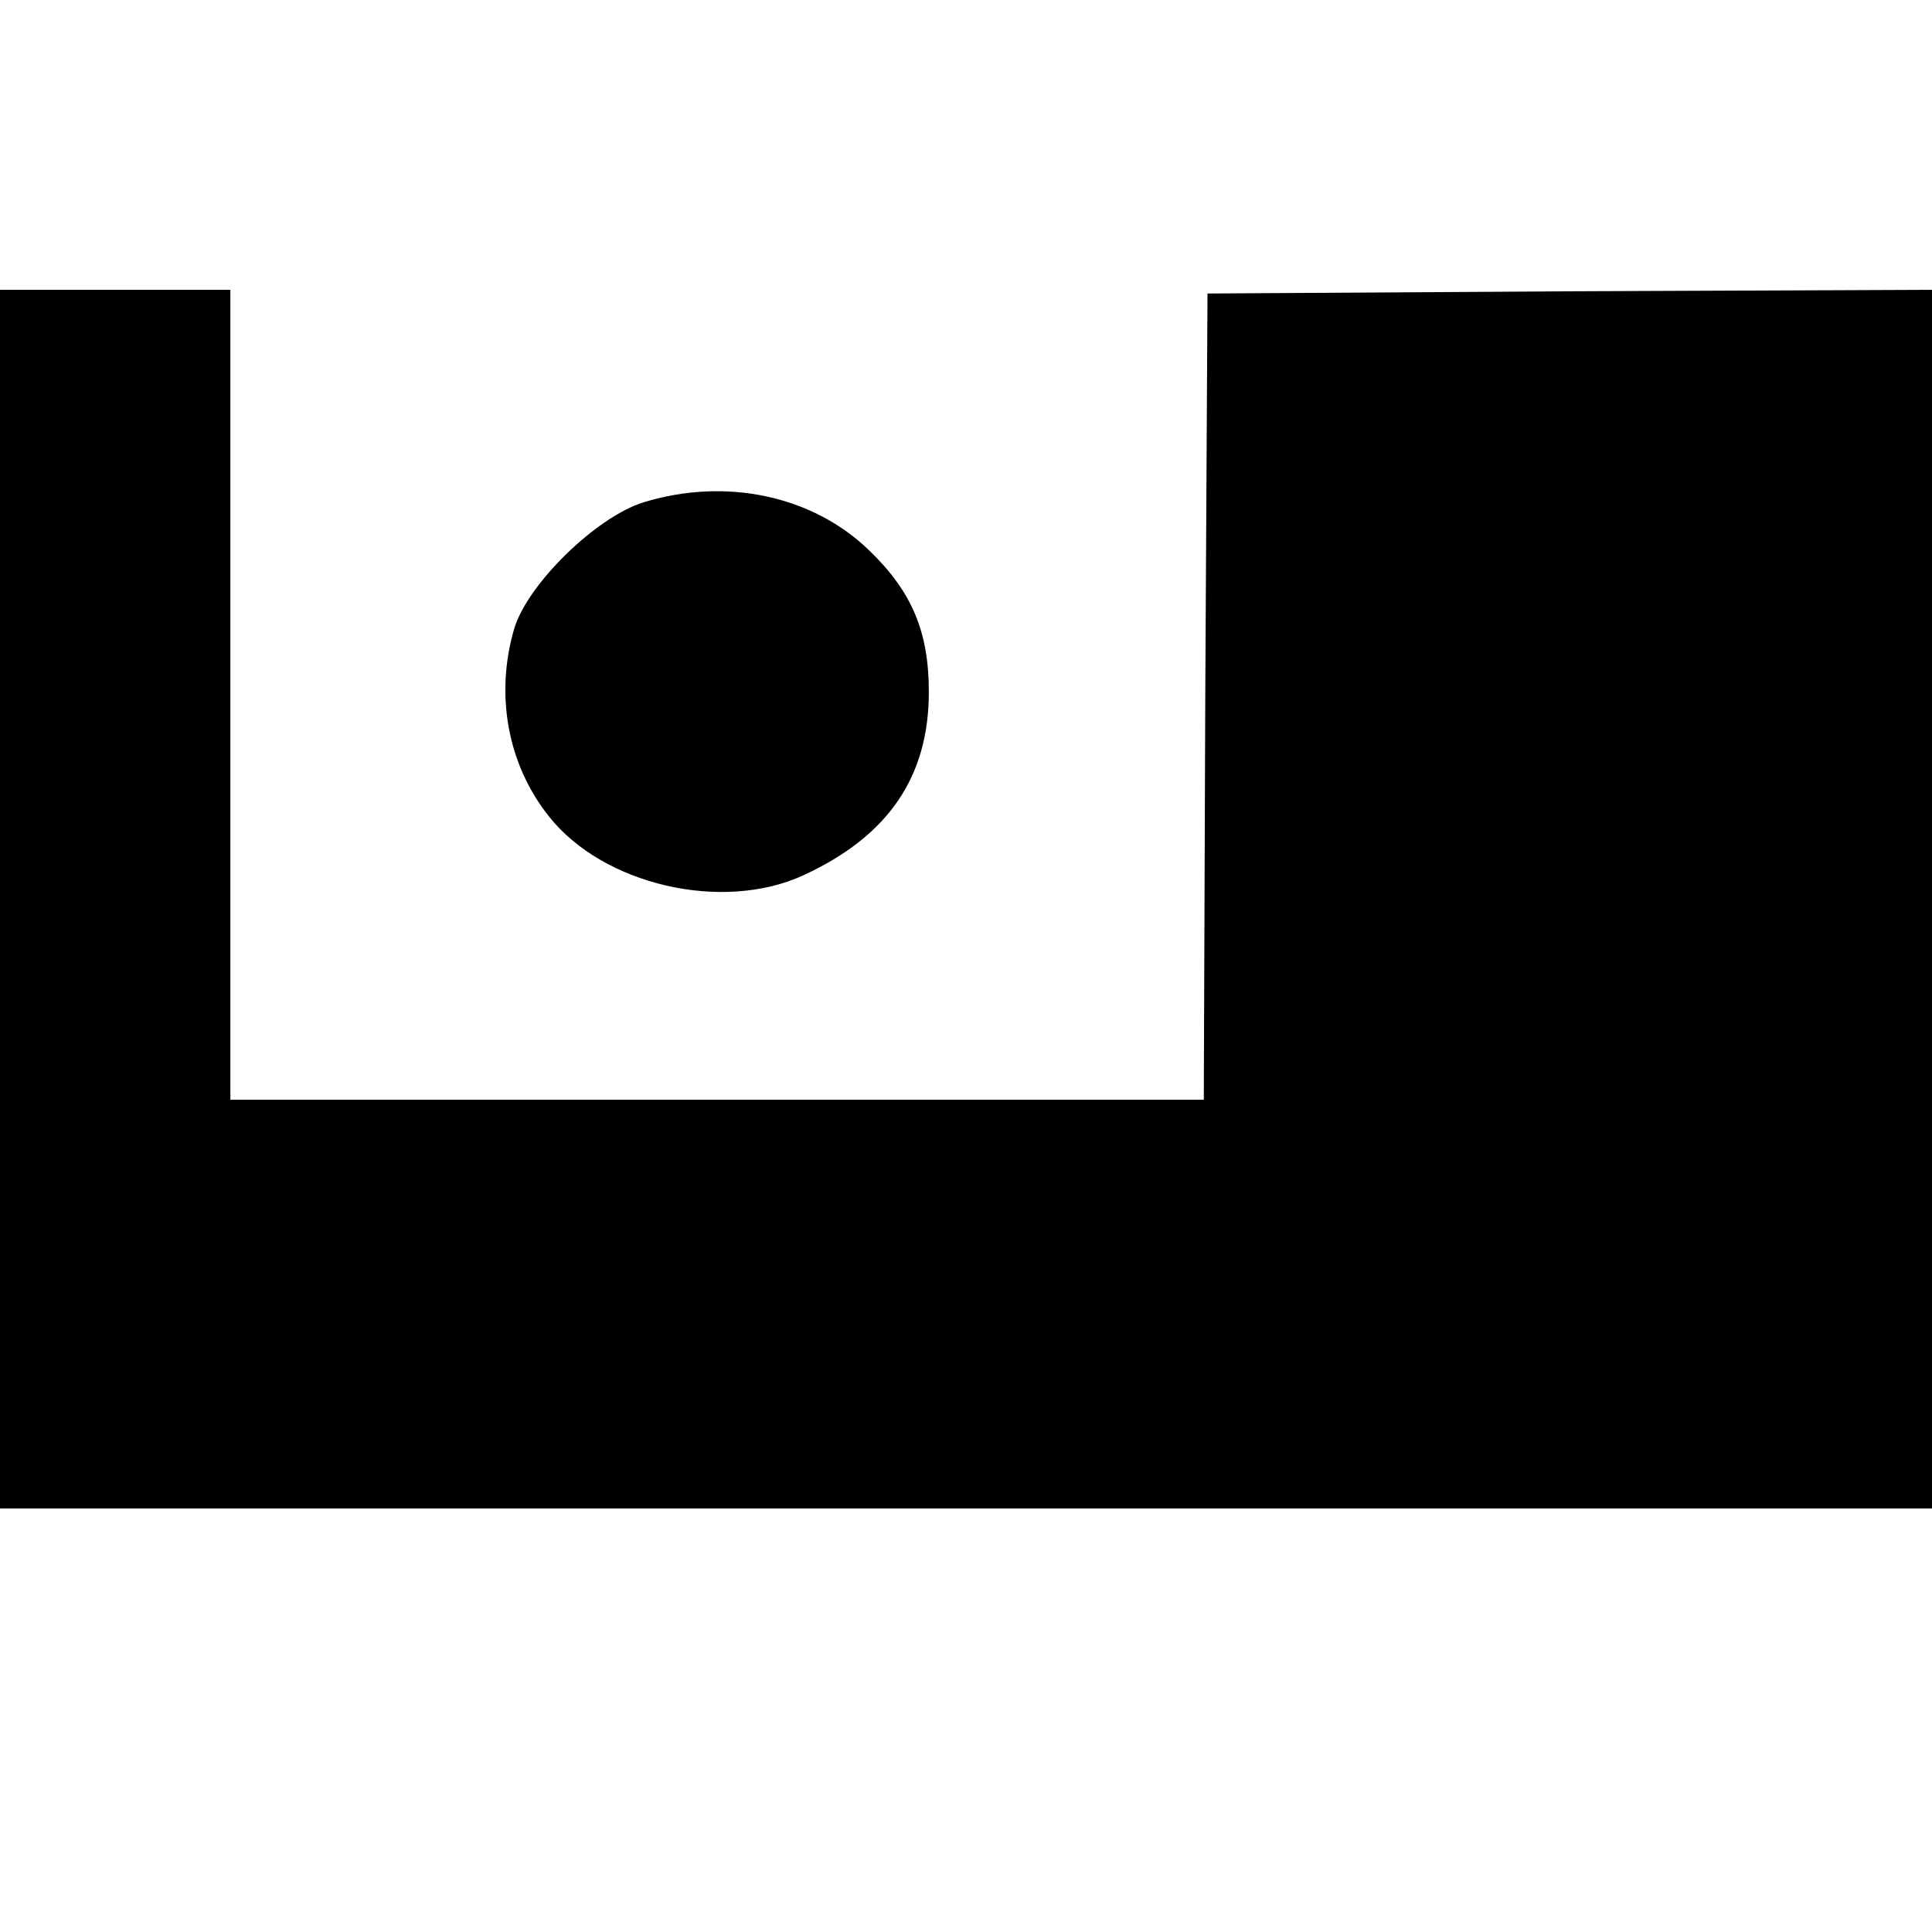
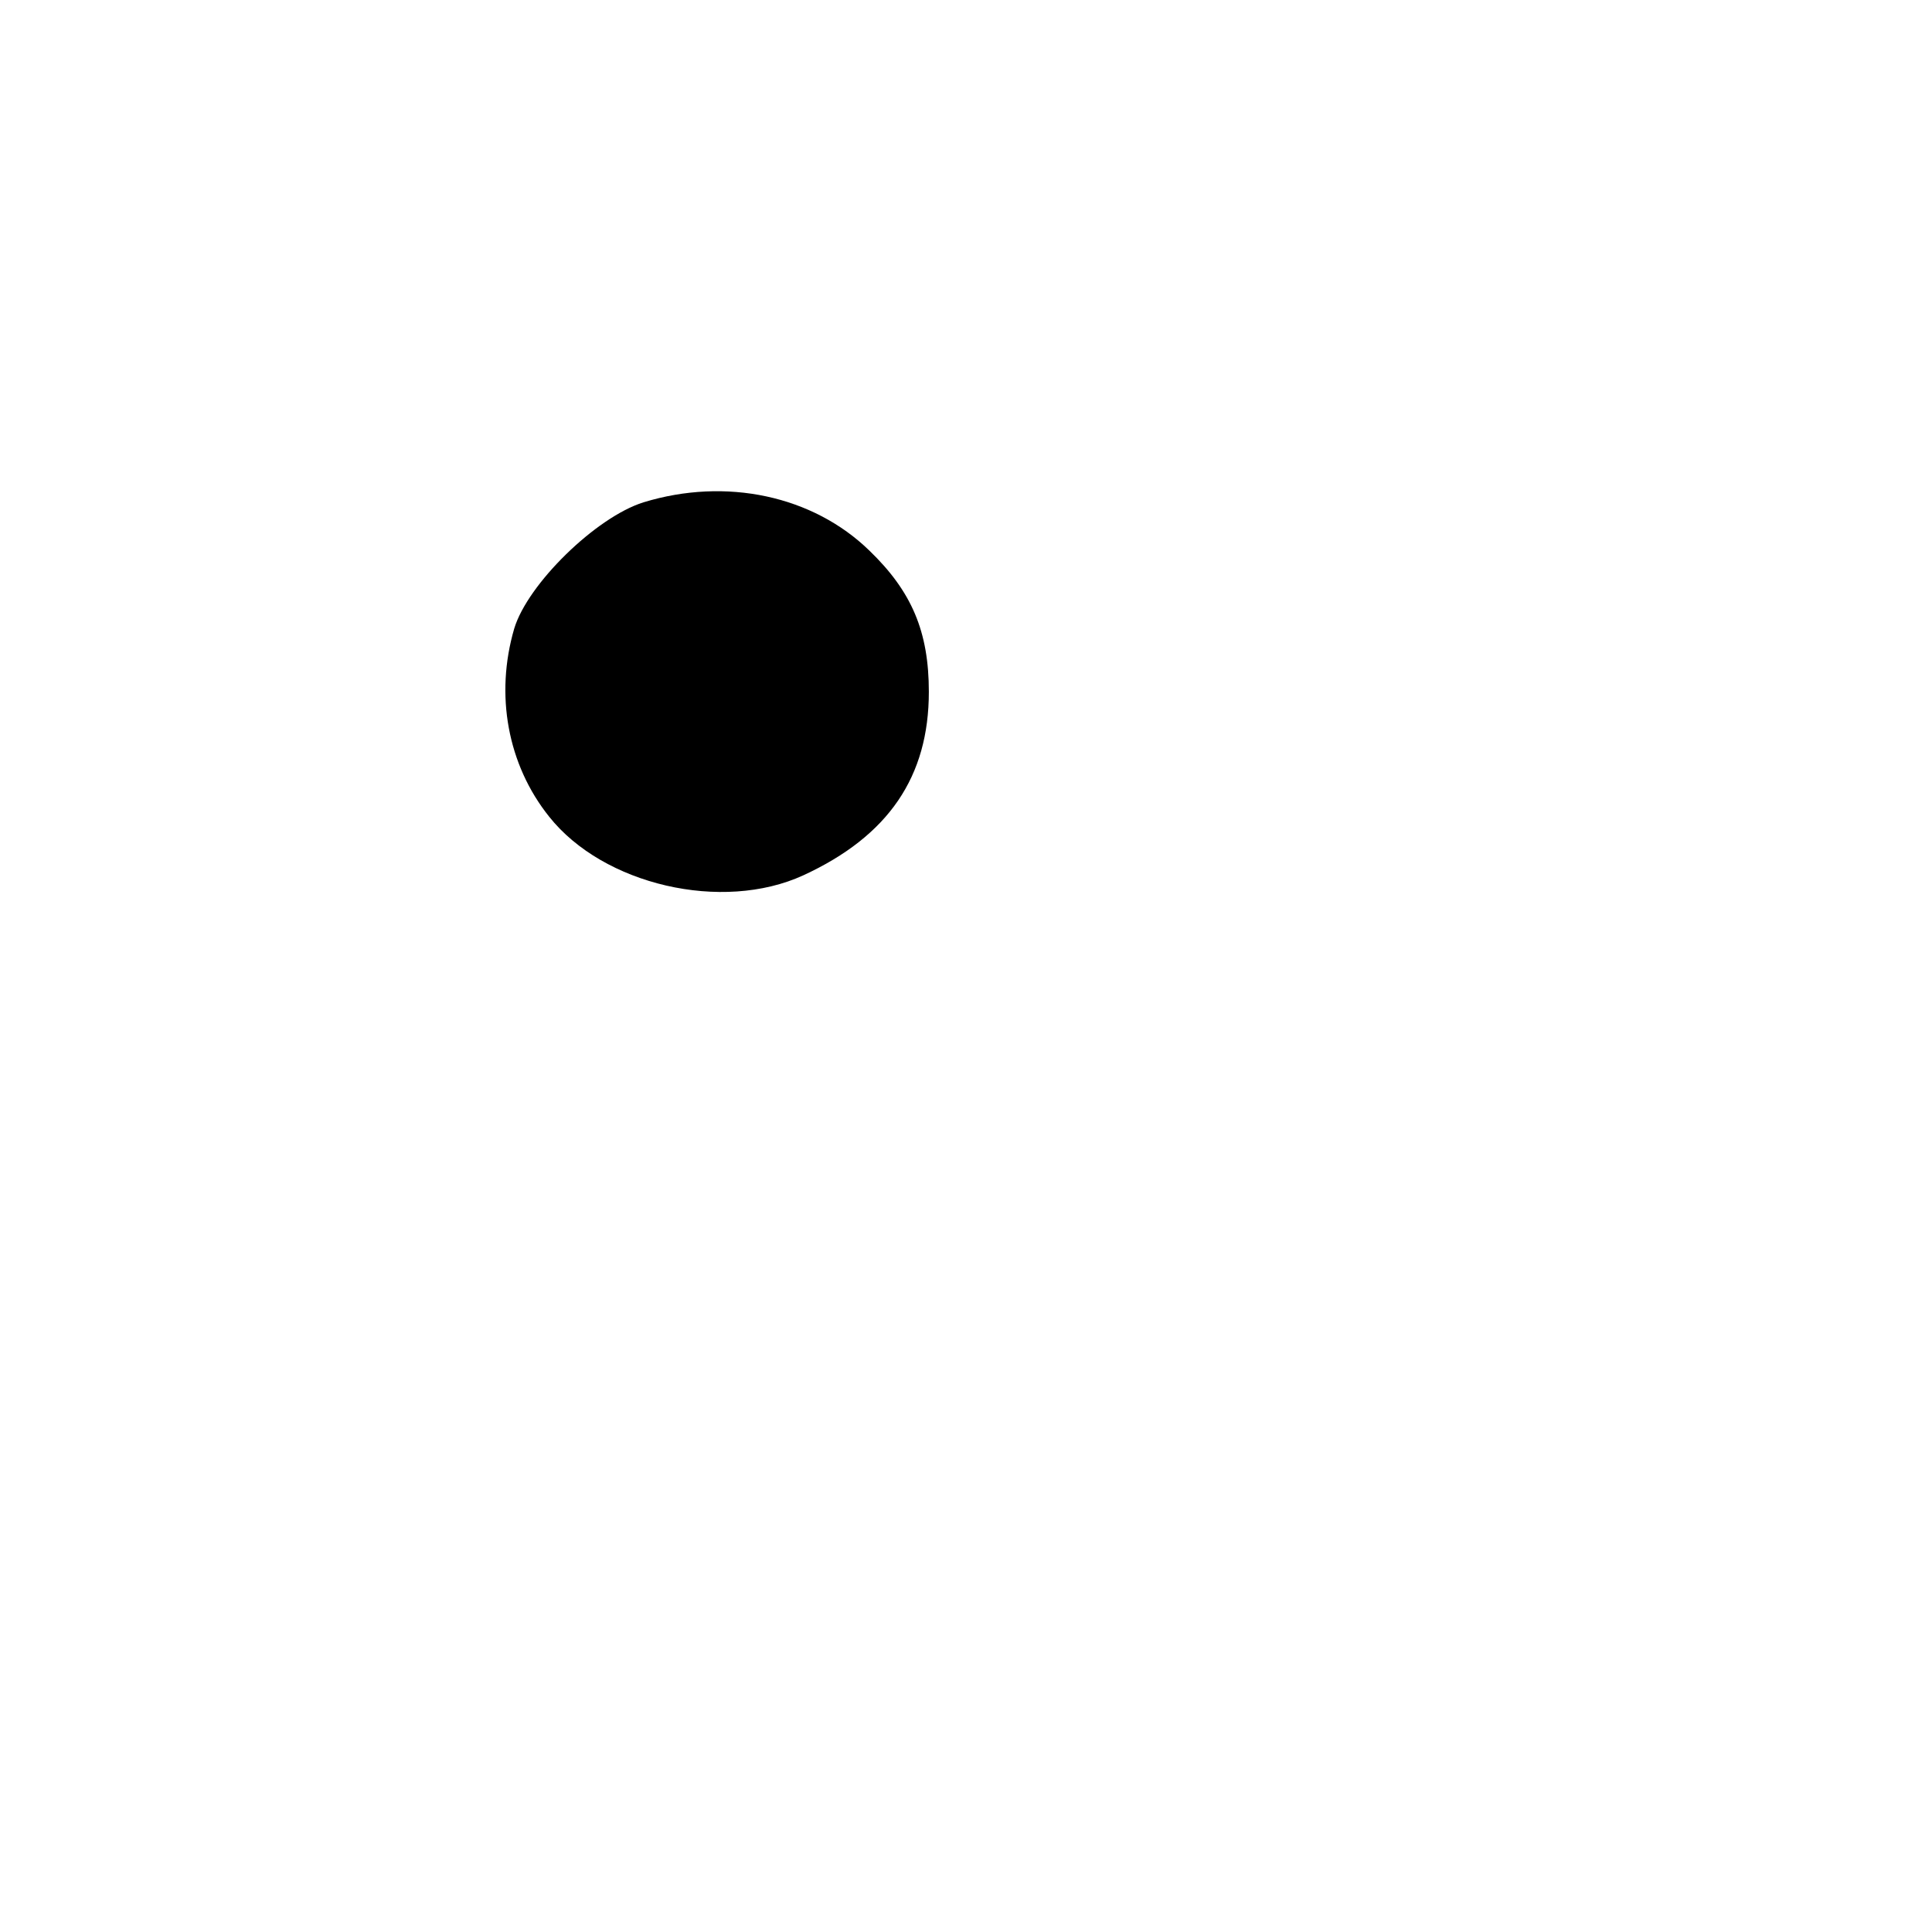
<svg xmlns="http://www.w3.org/2000/svg" version="1.0" width="260pt" height="260pt" viewBox="0 0 260 260" preserveAspectRatio="xMidYMid meet">
  <g transform="translate(0,260) scale(0.1,-0.1)" fill="#000000" stroke="none">
-     <path d="M0 1390 l0 -820 1300 0 1300 0 0 820 0 820 -487 -2 -488 -3 -3 -542 -2 -543 -655 0 -655 0 0 545 0 545 -155 0 -155 0 0 -820z" />
    <path d="M866 1924 c-64 -20 -156 -110 -174 -170 -26 -89 -9 -183 47 -253 73 -92 233 -129 342 -79 115 53 169 133 169 247 0 81 -23 135 -80 190 -76 74 -193 99 -304 65z" />
  </g>
</svg>